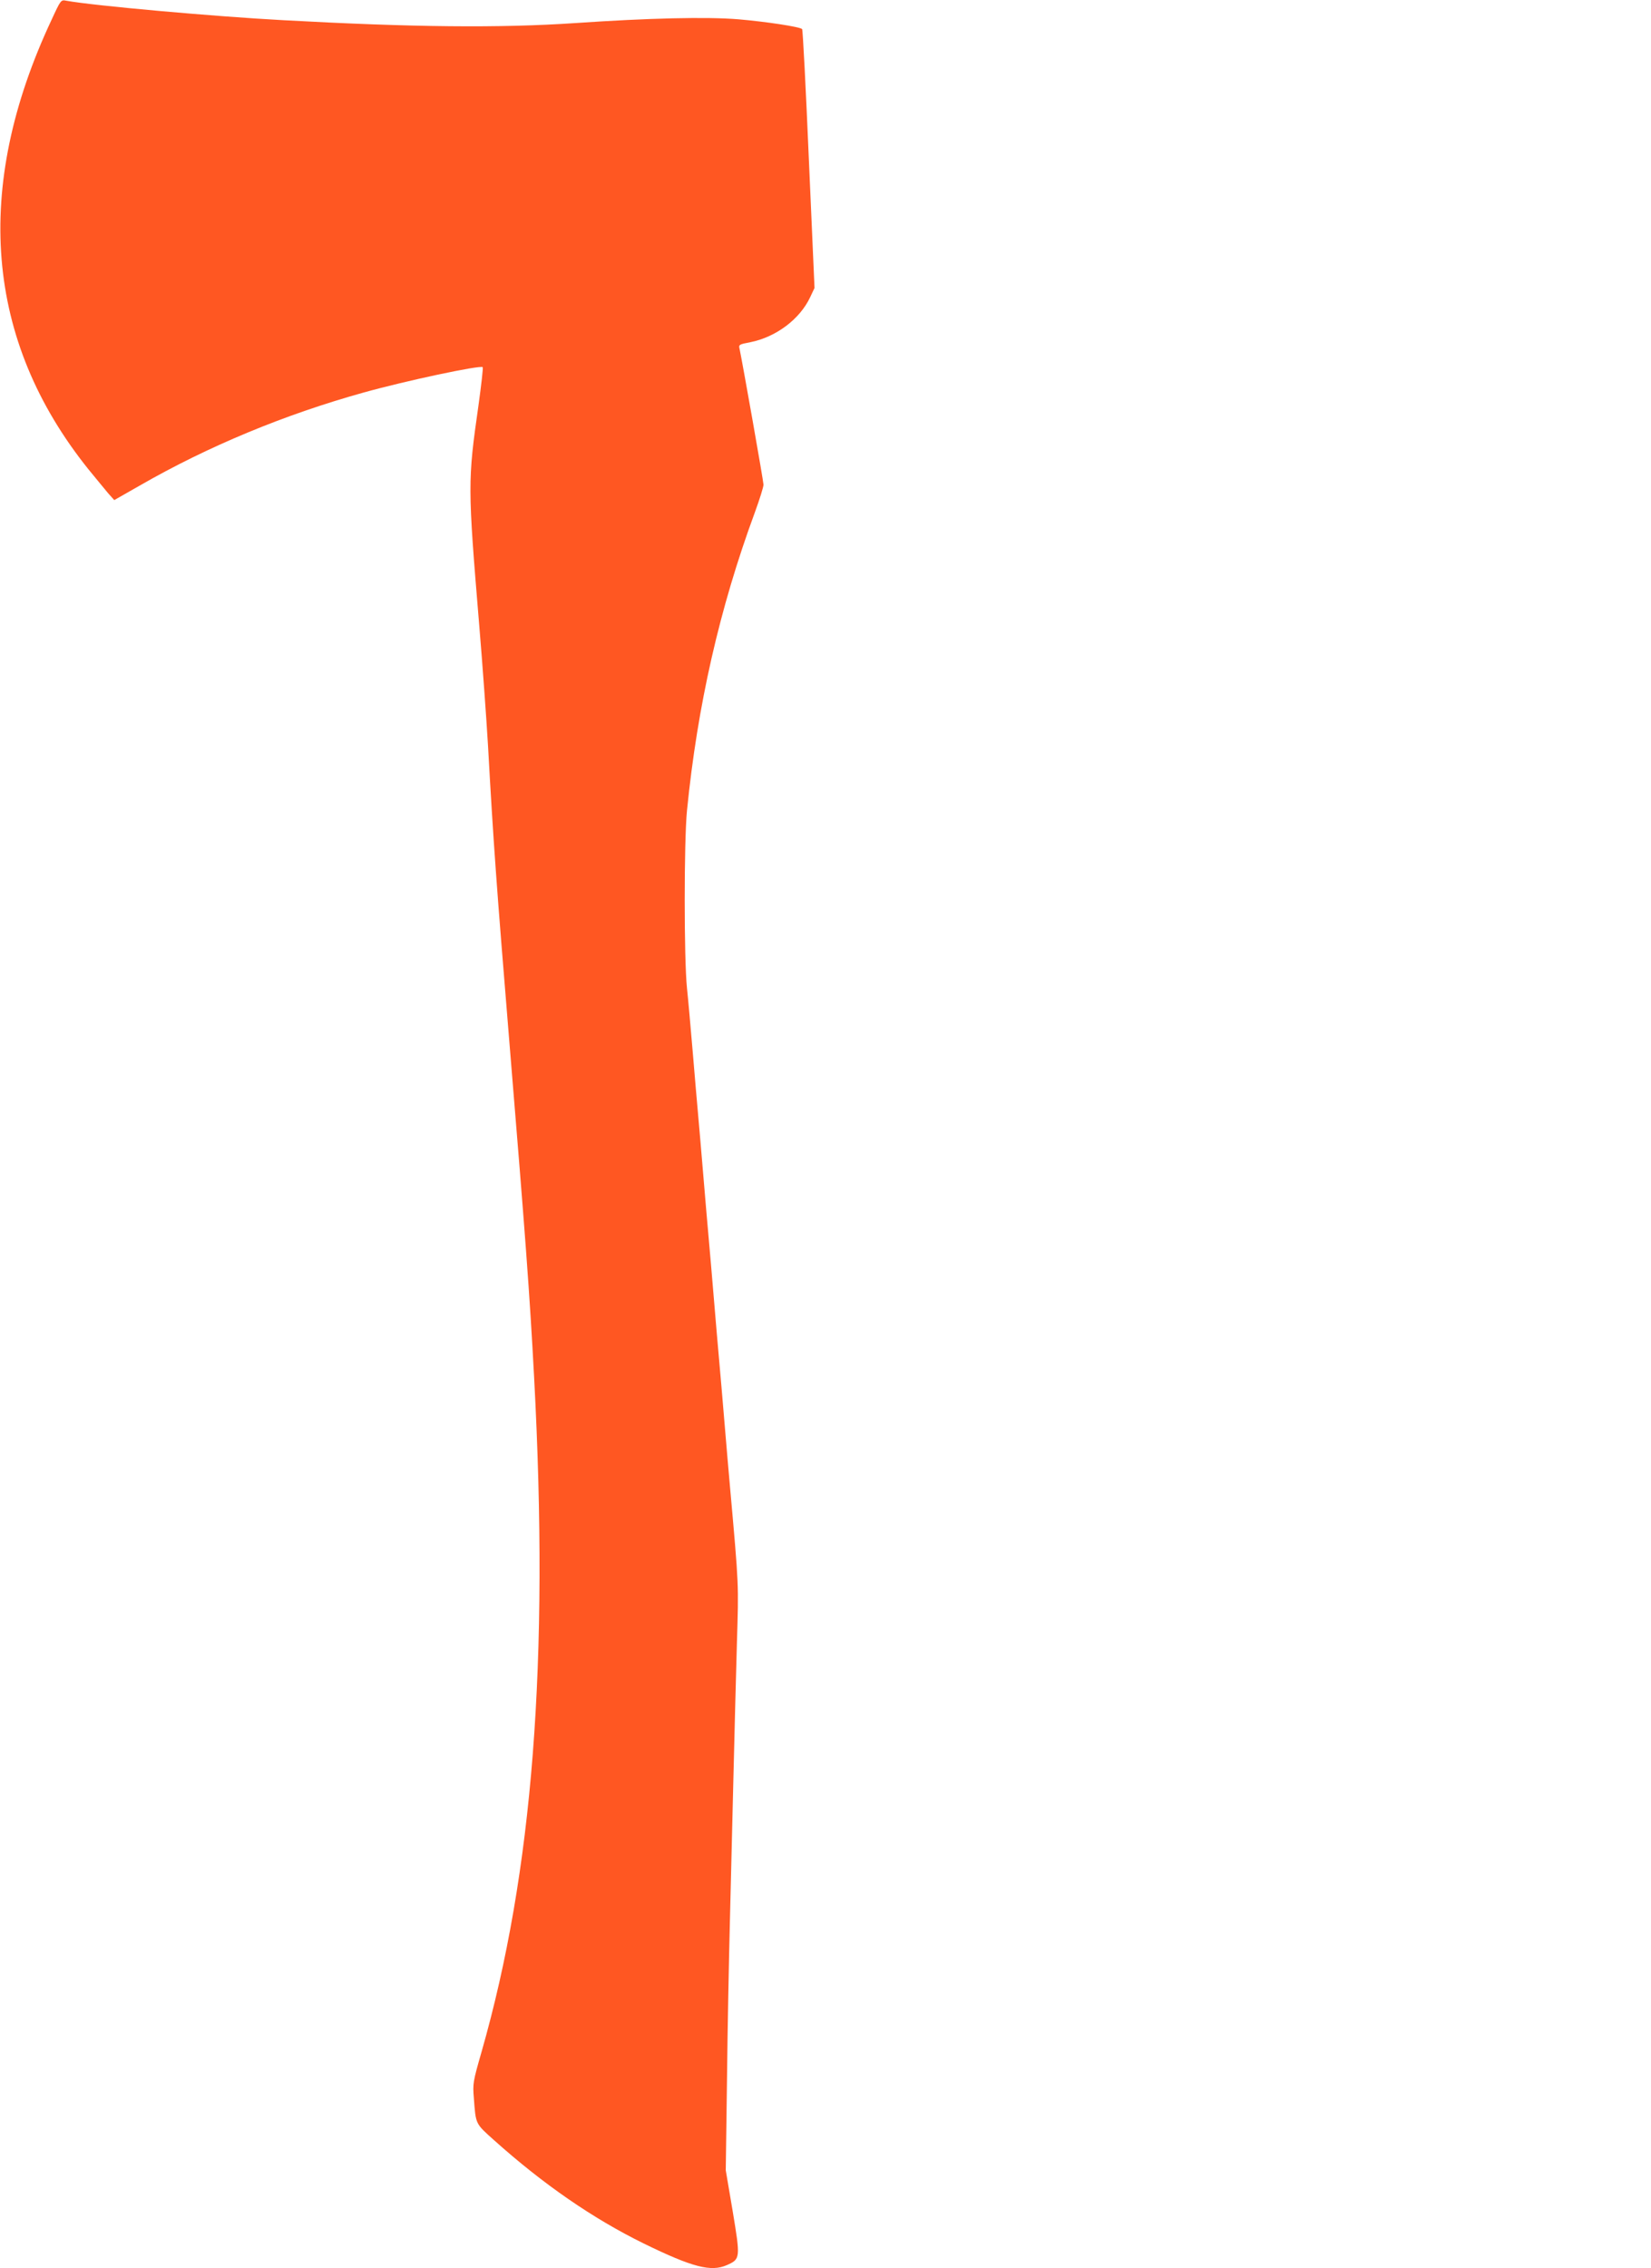
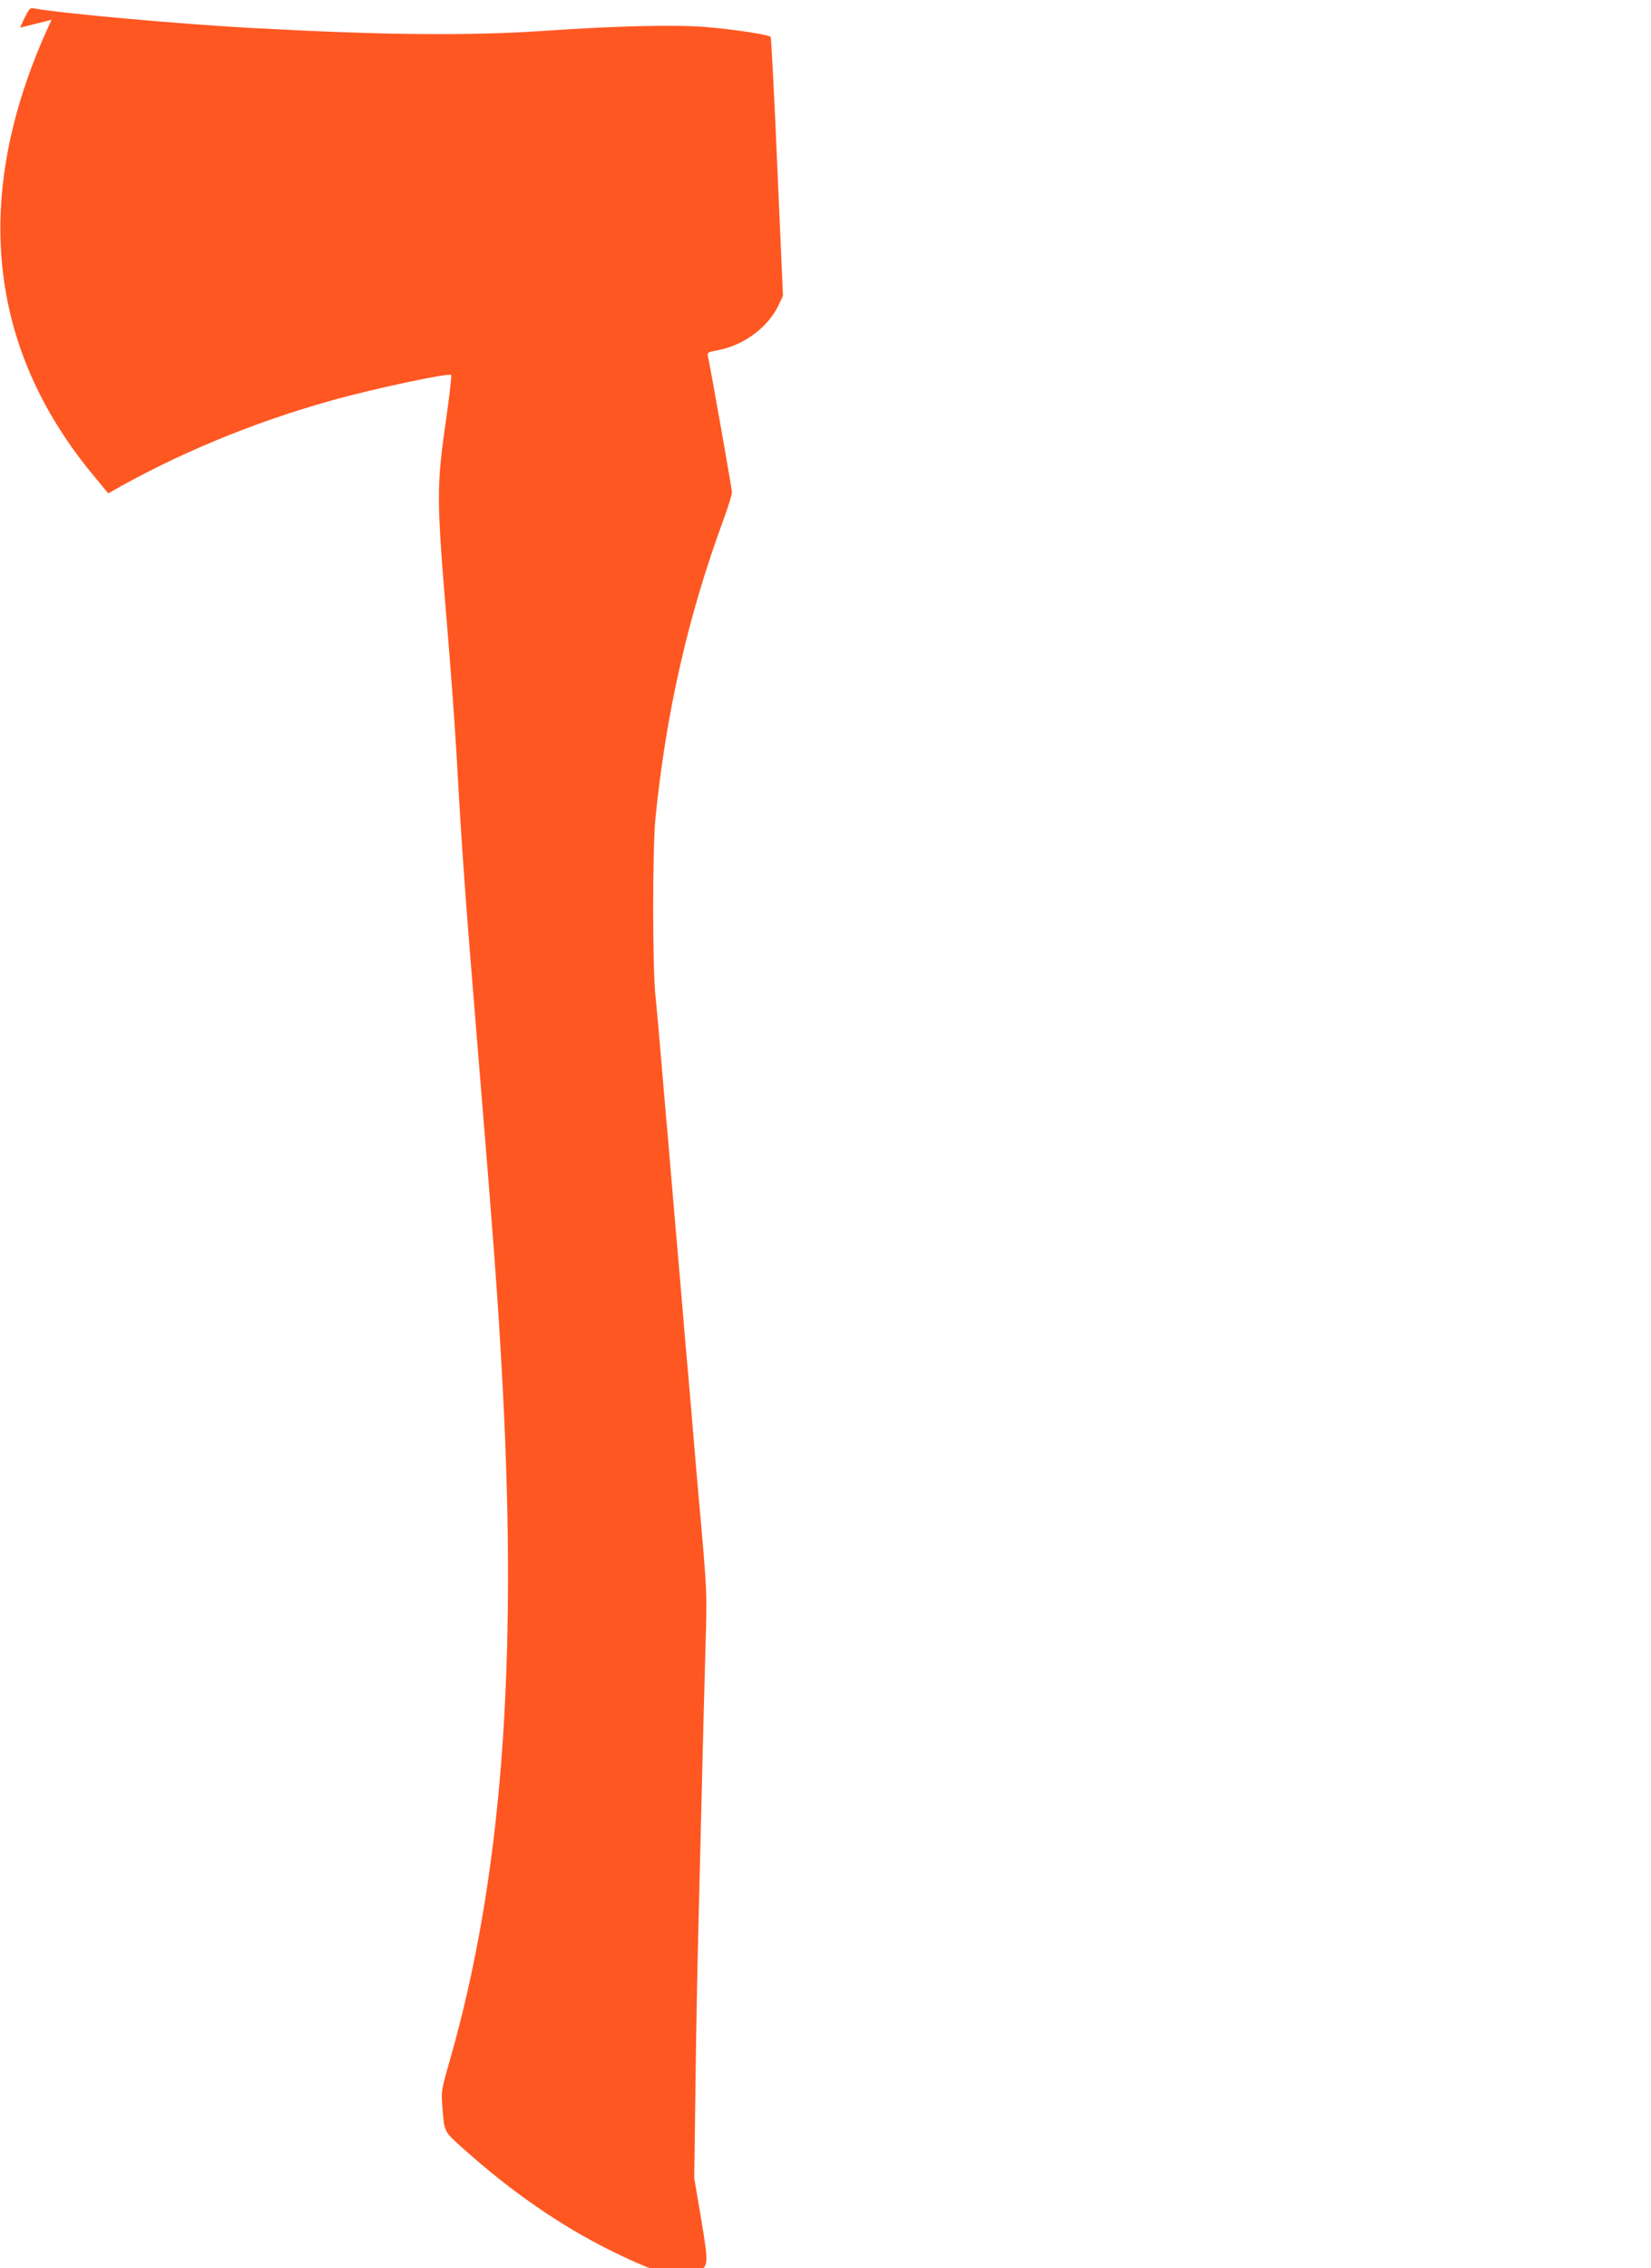
<svg xmlns="http://www.w3.org/2000/svg" version="1.0" width="932pt" height="1280pt" viewBox="0 0 932 1280" preserveAspectRatio="xMidYMid meet">
  <g transform="translate(0,1280) scale(0.1,-0.1)" fill="#ff5722" stroke="none">
-     <path d="M291 12688 c-446 -950 -375 -1809 208 -2536 43 -53 94 -114 112 -136 l34 -38 144 82 c386 222 818 401 1264 525 236 66 659 156 672 143 3 -3 -8 -100 -24 -216 -61 -427 -61 -455 4 -1237 19 -225 41 -534 50 -685 30 -542 48 -789 120 -1665 91 -1106 115 -1424 140 -1895 86 -1608 -7 -2796 -297 -3810 -48 -167 -50 -178 -43 -260 11 -149 8 -142 114 -237 278 -249 558 -442 845 -583 276 -135 380 -161 469 -122 77 34 77 39 33 305 l-39 230 7 516 c3 284 11 678 16 876 5 198 14 565 20 815 6 250 15 598 20 772 10 333 12 306 -40 888 -6 63 -19 221 -30 350 -11 129 -24 287 -30 350 -6 63 -19 221 -30 350 -11 129 -24 287 -30 350 -6 63 -19 221 -30 350 -11 129 -24 287 -30 350 -6 63 -19 221 -30 350 -11 129 -25 289 -32 355 -17 162 -17 827 0 1000 59 594 184 1143 383 1683 27 74 49 144 49 157 0 19 -117 680 -135 766 -6 24 -3 26 61 38 145 29 279 130 337 253 l25 53 -32 727 c-17 399 -34 730 -38 734 -13 13 -207 42 -358 55 -179 15 -512 7 -920 -21 -427 -29 -921 -24 -1650 16 -392 21 -1073 82 -1226 110 -30 6 -31 5 -83 -108z" />
+     <path d="M291 12688 c-446 -950 -375 -1809 208 -2536 43 -53 94 -114 112 -136 c386 222 818 401 1264 525 236 66 659 156 672 143 3 -3 -8 -100 -24 -216 -61 -427 -61 -455 4 -1237 19 -225 41 -534 50 -685 30 -542 48 -789 120 -1665 91 -1106 115 -1424 140 -1895 86 -1608 -7 -2796 -297 -3810 -48 -167 -50 -178 -43 -260 11 -149 8 -142 114 -237 278 -249 558 -442 845 -583 276 -135 380 -161 469 -122 77 34 77 39 33 305 l-39 230 7 516 c3 284 11 678 16 876 5 198 14 565 20 815 6 250 15 598 20 772 10 333 12 306 -40 888 -6 63 -19 221 -30 350 -11 129 -24 287 -30 350 -6 63 -19 221 -30 350 -11 129 -24 287 -30 350 -6 63 -19 221 -30 350 -11 129 -24 287 -30 350 -6 63 -19 221 -30 350 -11 129 -25 289 -32 355 -17 162 -17 827 0 1000 59 594 184 1143 383 1683 27 74 49 144 49 157 0 19 -117 680 -135 766 -6 24 -3 26 61 38 145 29 279 130 337 253 l25 53 -32 727 c-17 399 -34 730 -38 734 -13 13 -207 42 -358 55 -179 15 -512 7 -920 -21 -427 -29 -921 -24 -1650 16 -392 21 -1073 82 -1226 110 -30 6 -31 5 -83 -108z" />
  </g>
</svg>